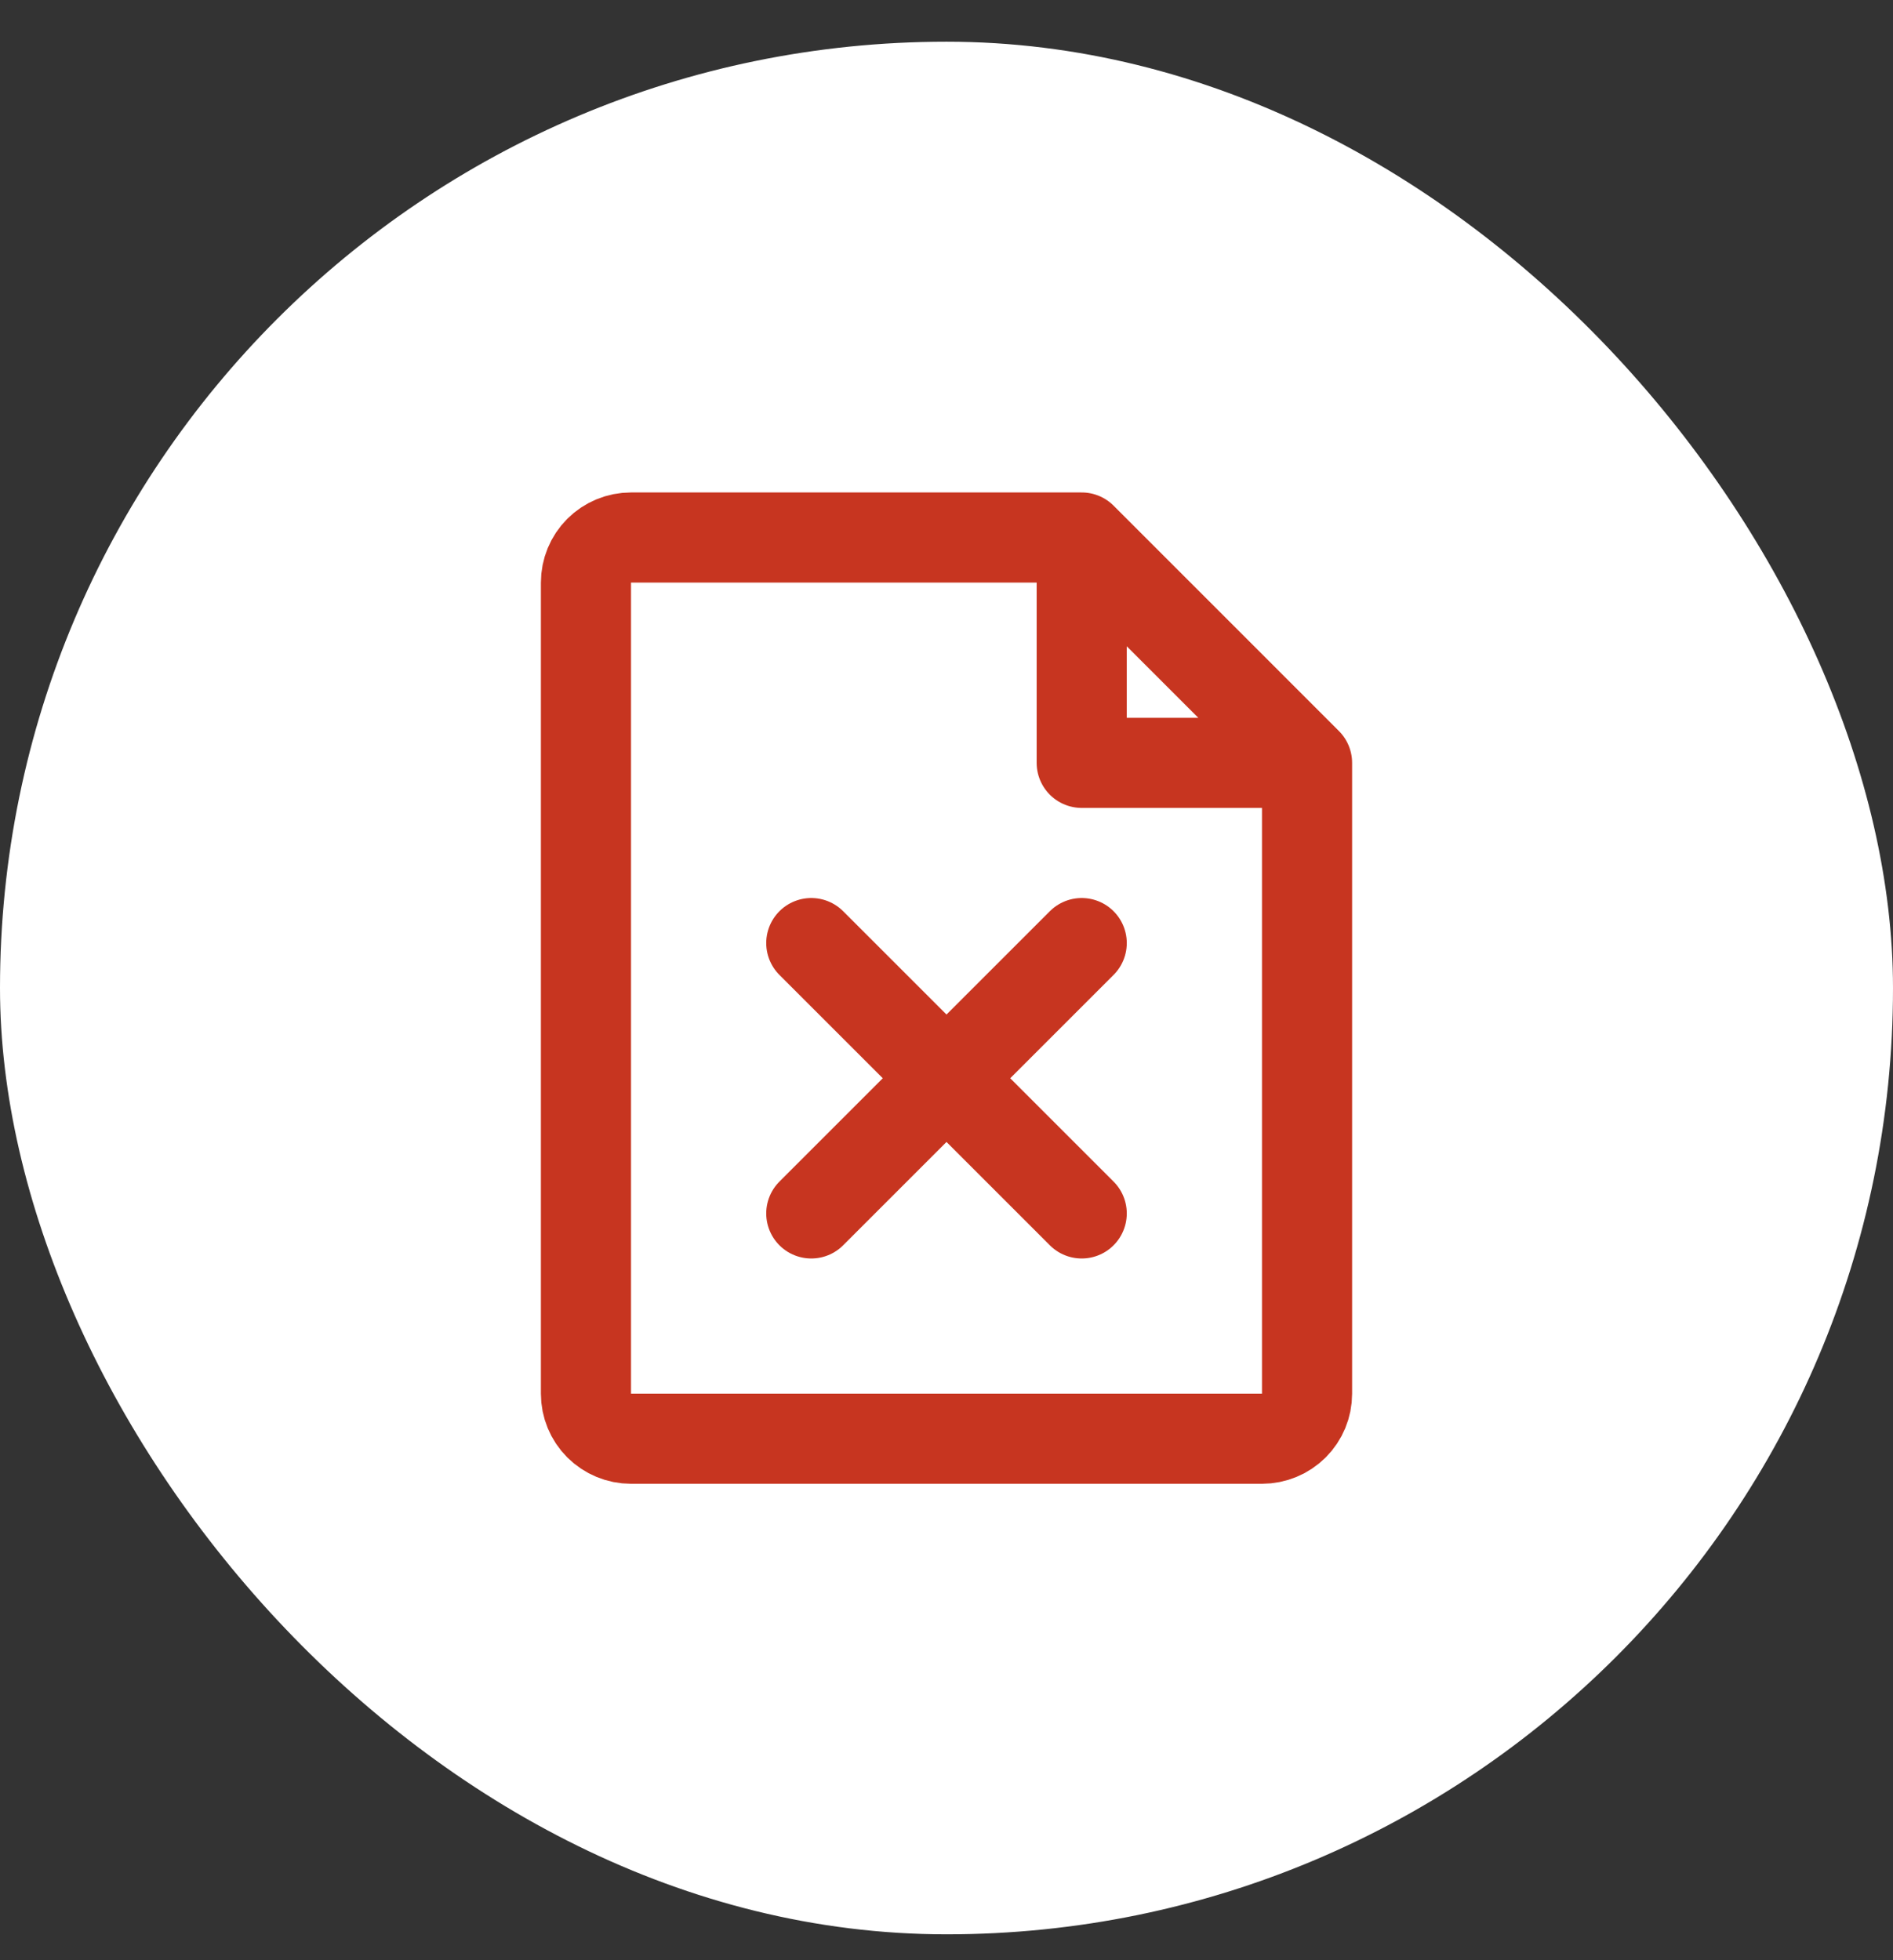
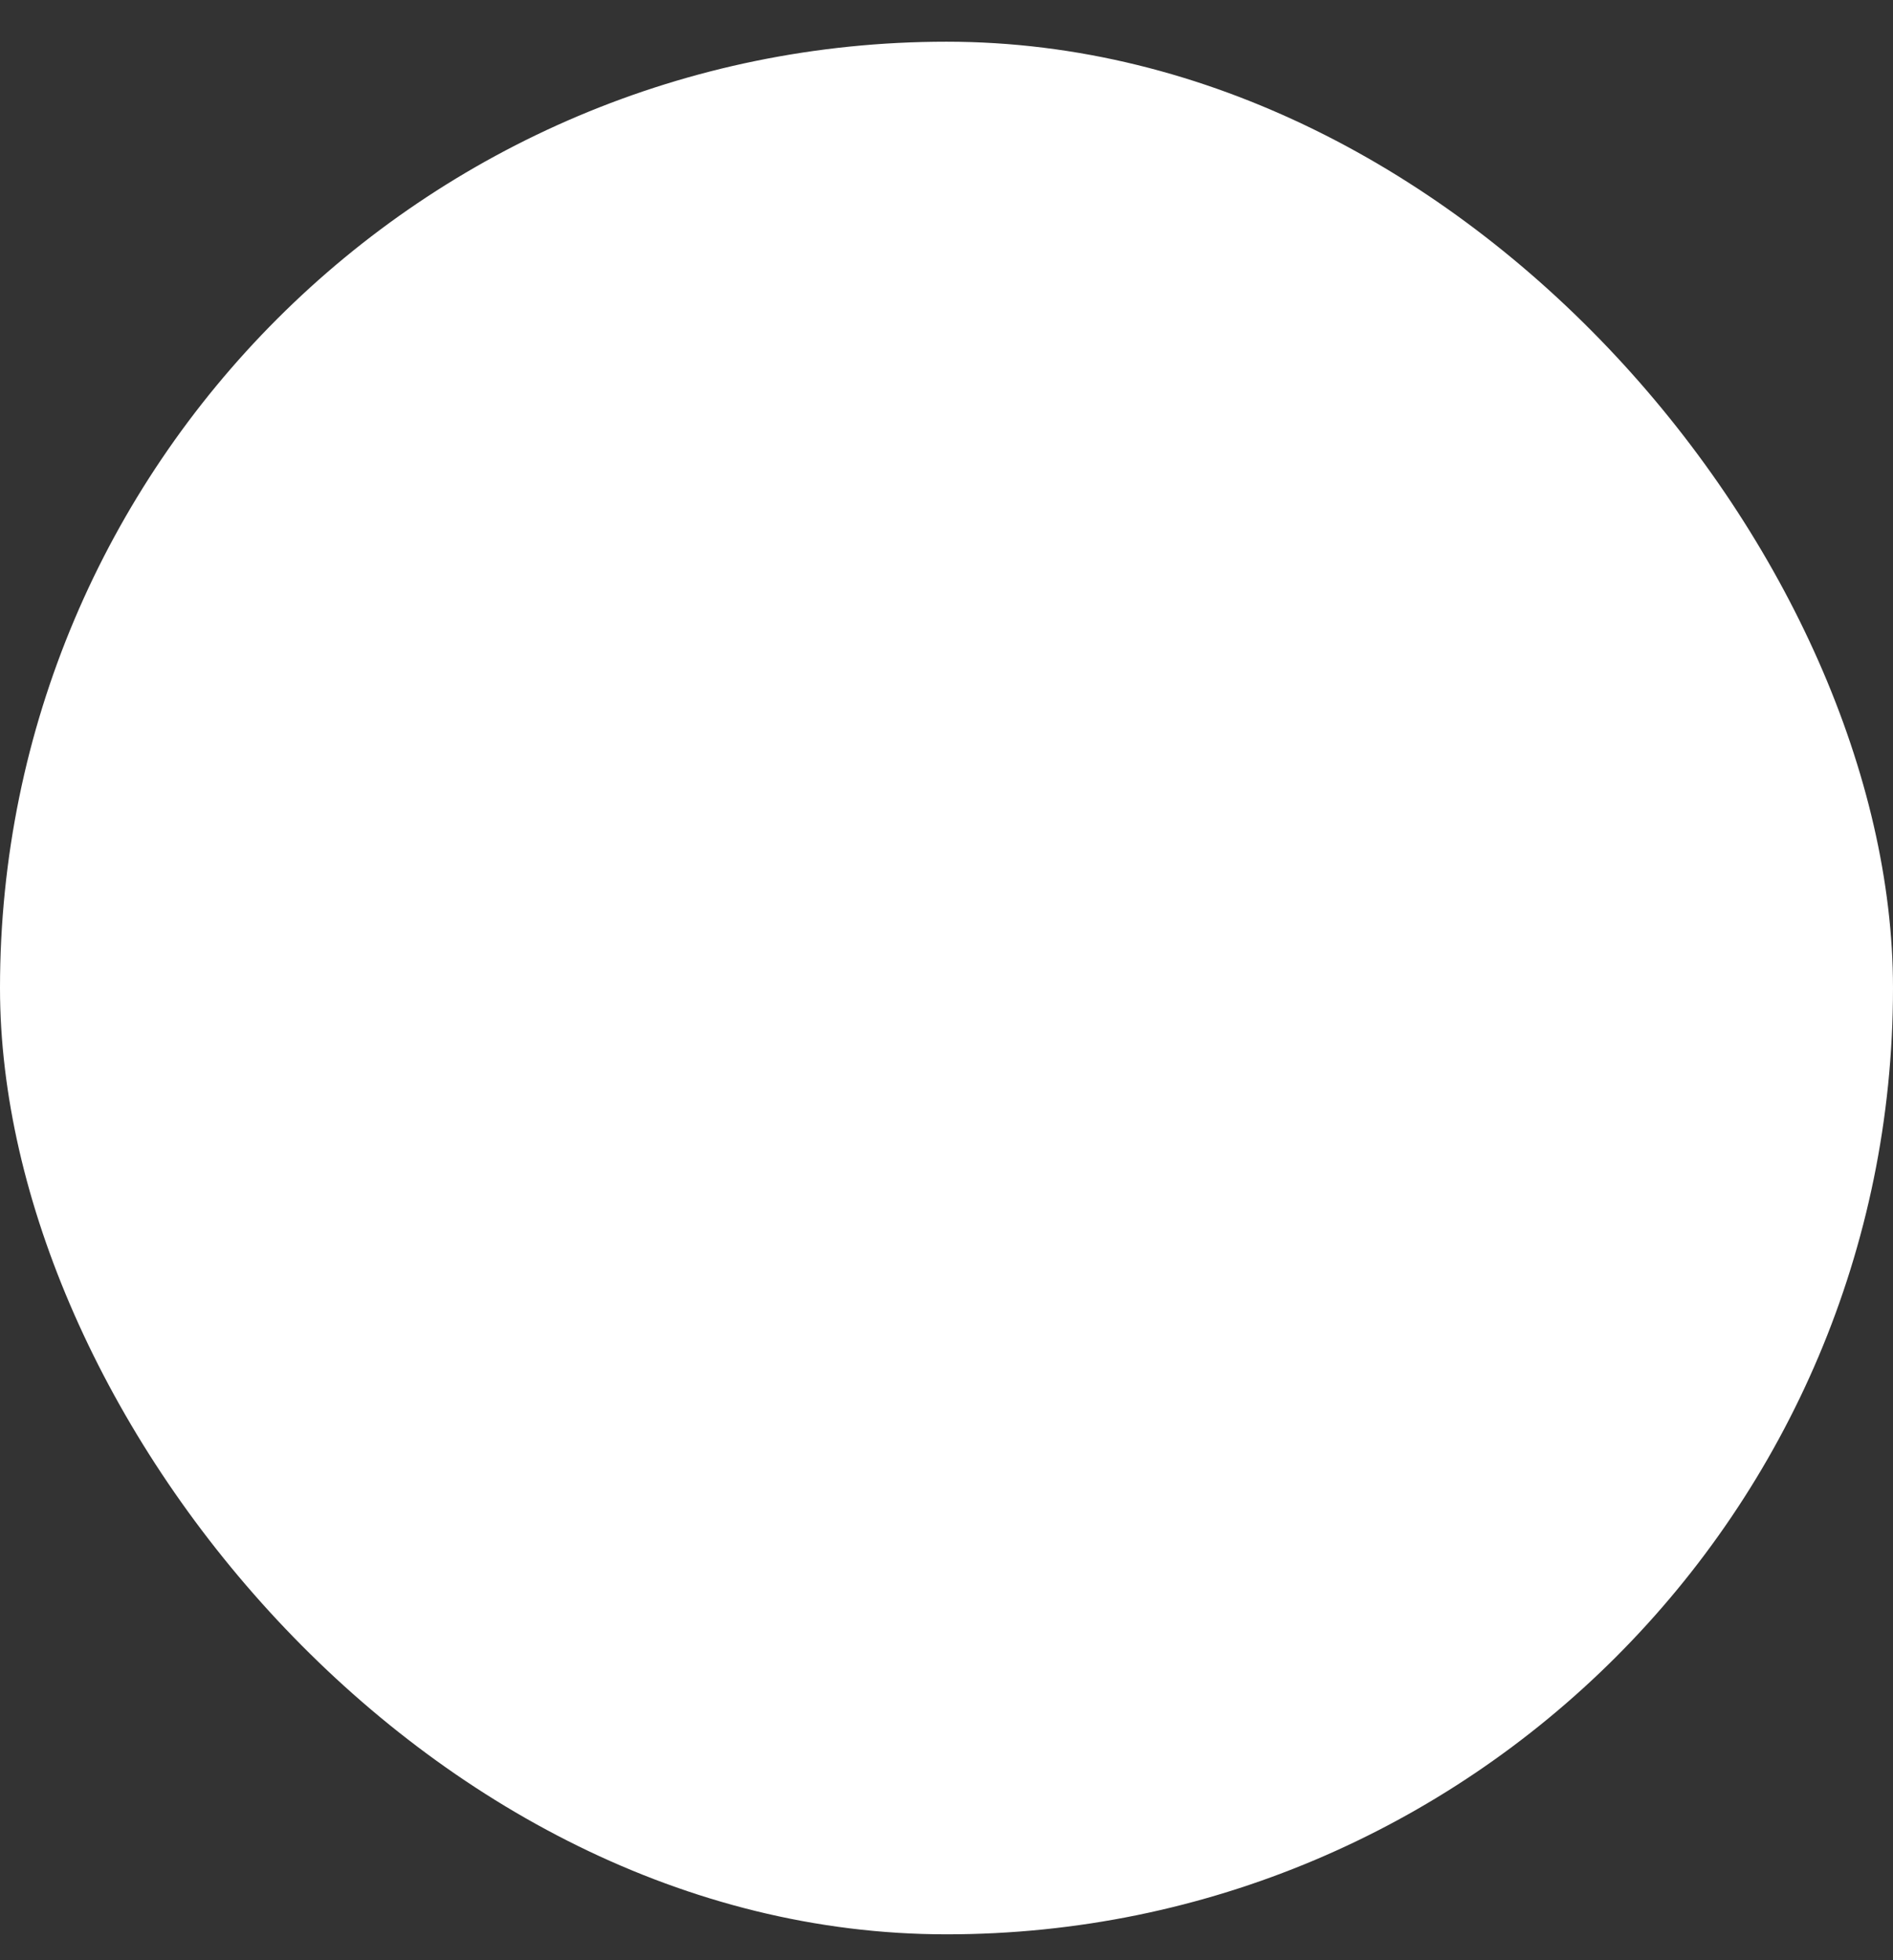
<svg xmlns="http://www.w3.org/2000/svg" fill="none" viewBox="0 0 28 29" height="29" width="28">
  <rect x="0" y="0" width="28" height="29" fill="#333333" stroke="none" />
  <rect fill="white" rx="14" height="28" width="28" y="0.617" />
-   <path stroke-linejoin="round" stroke-linecap="round" stroke-width="1.333" stroke="#C73520" d="M19.333 11.286V20.619C19.333 20.796 19.263 20.965 19.138 21.09C19.013 21.215 18.843 21.285 18.667 21.285H9.333C9.157 21.285 8.987 21.215 8.862 21.09C8.737 20.965 8.667 20.796 8.667 20.619V8.619C8.667 8.442 8.737 8.272 8.862 8.147C8.987 8.022 9.157 7.952 9.333 7.952H16M19.333 11.286H16V7.952M19.333 11.286L16 7.952M12 13.952L16 17.952M16 13.952L12 17.952" />
</svg>